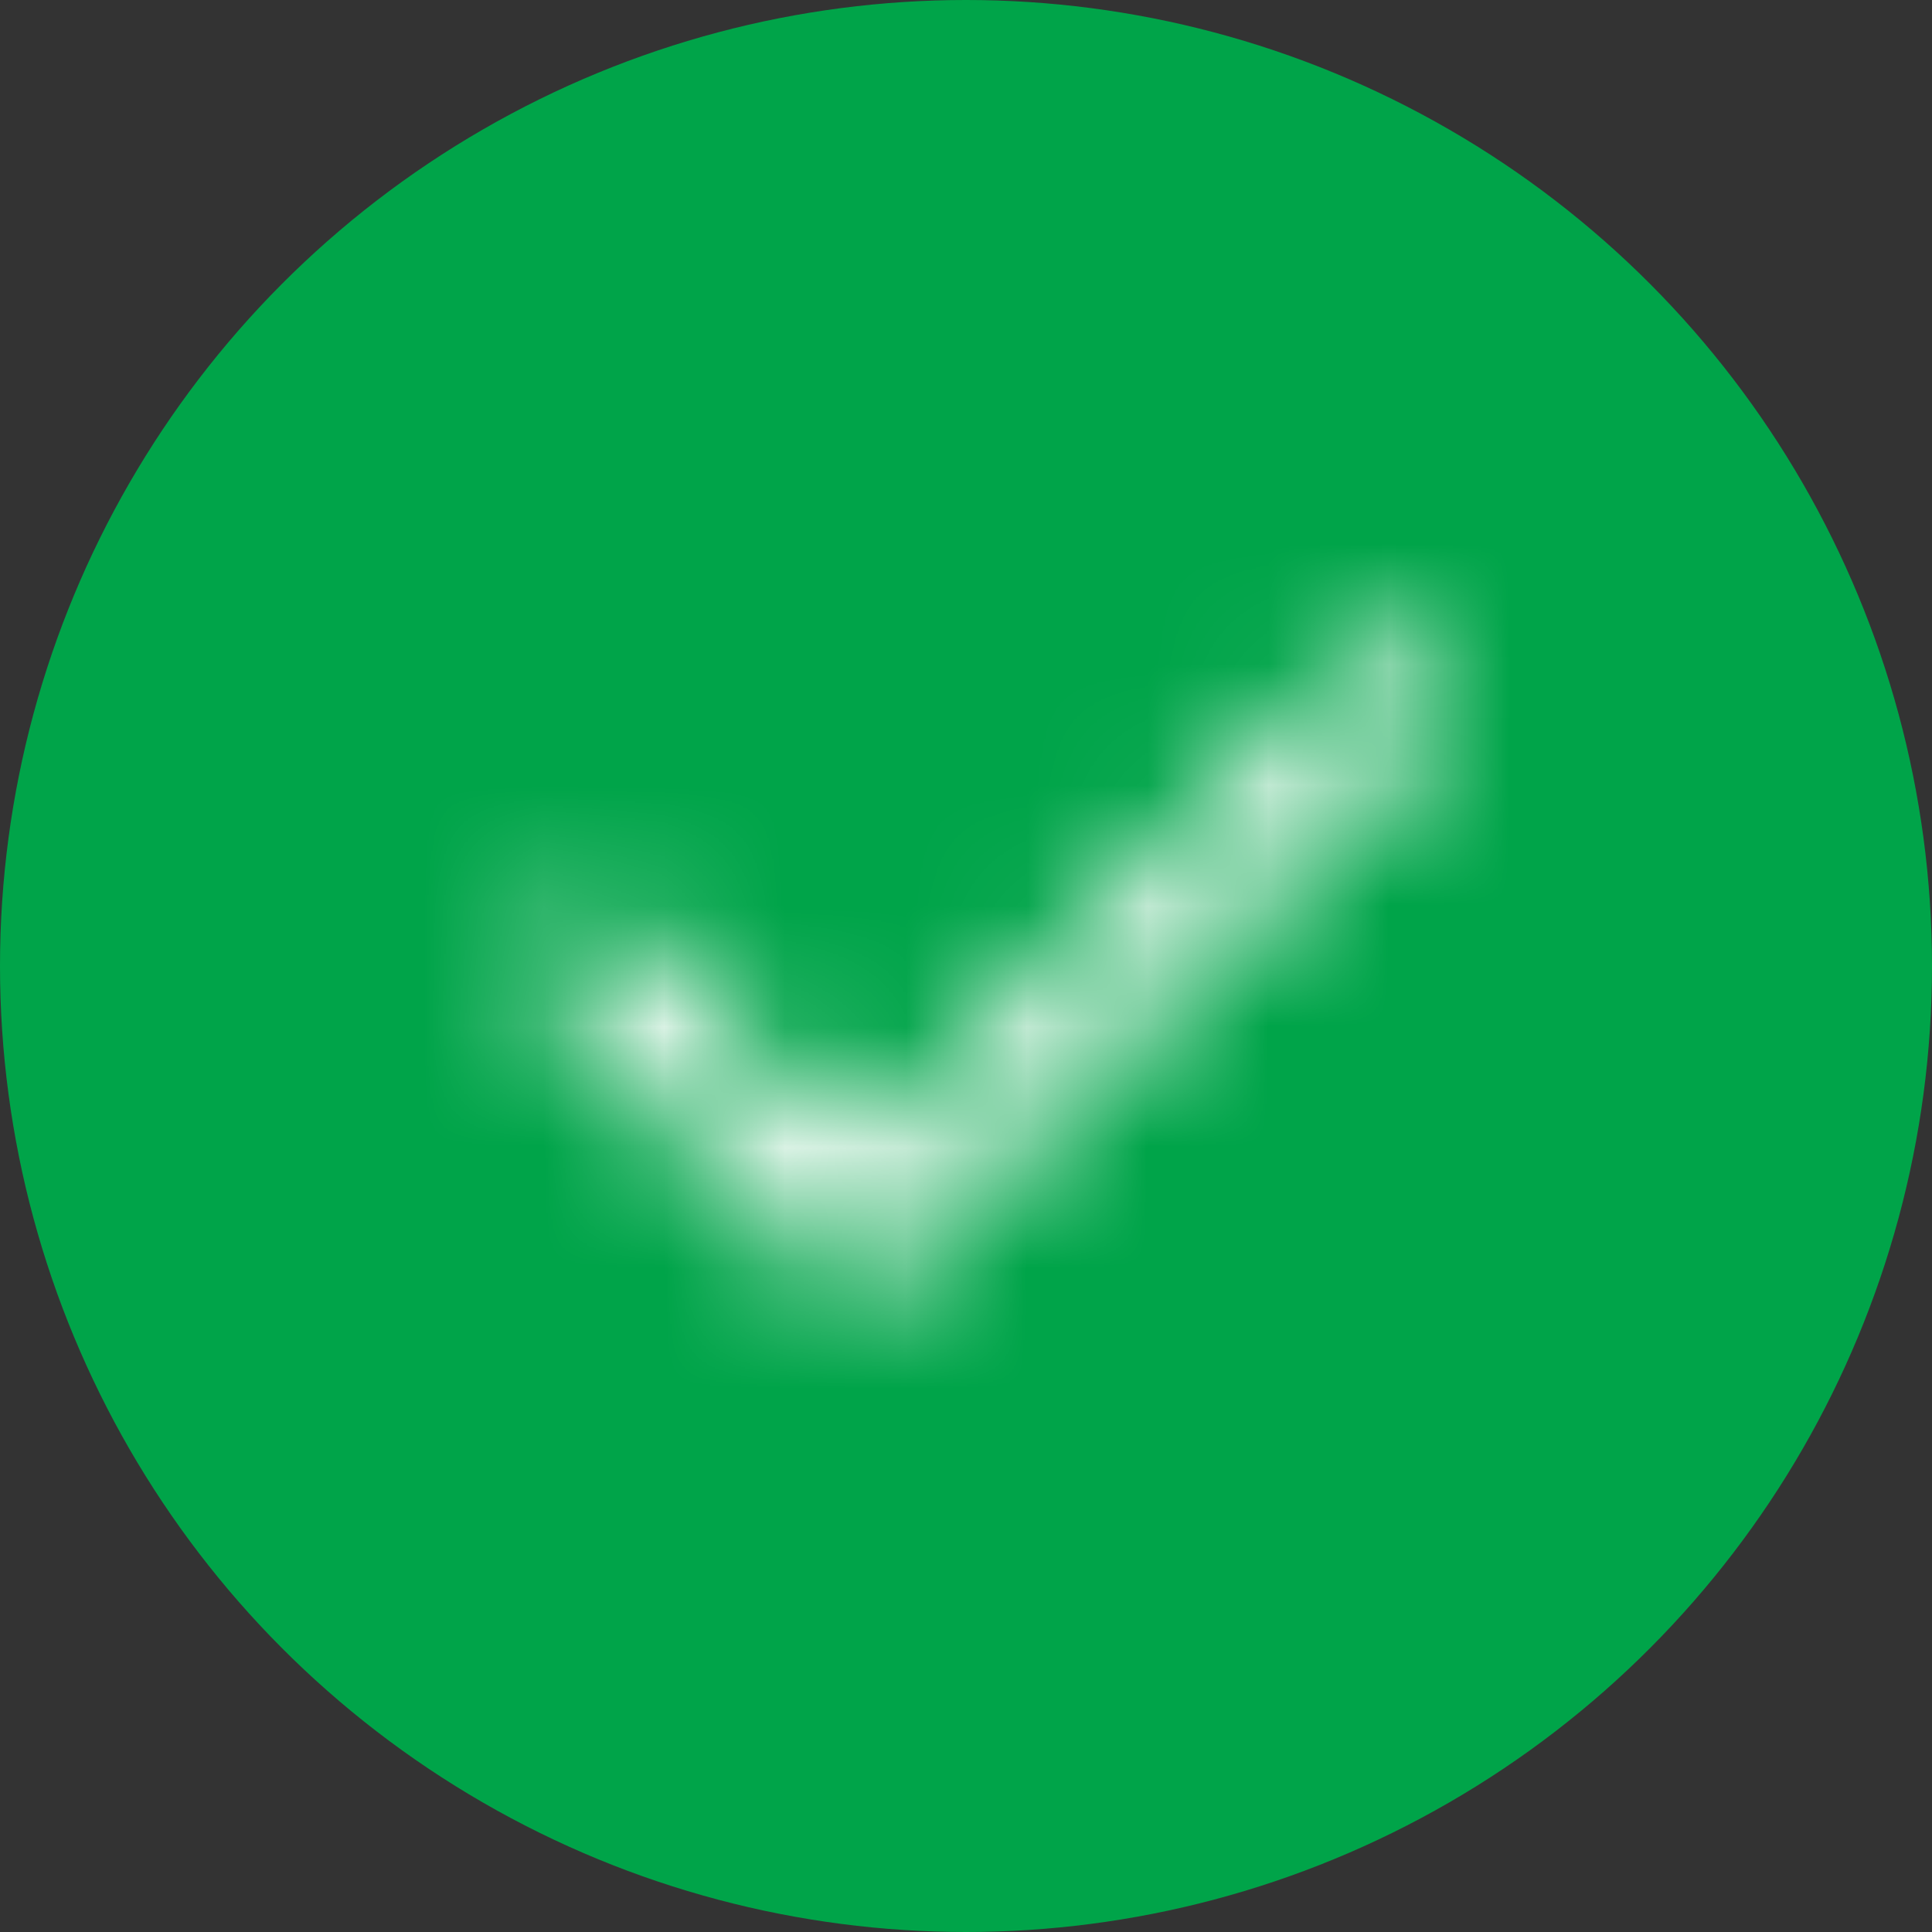
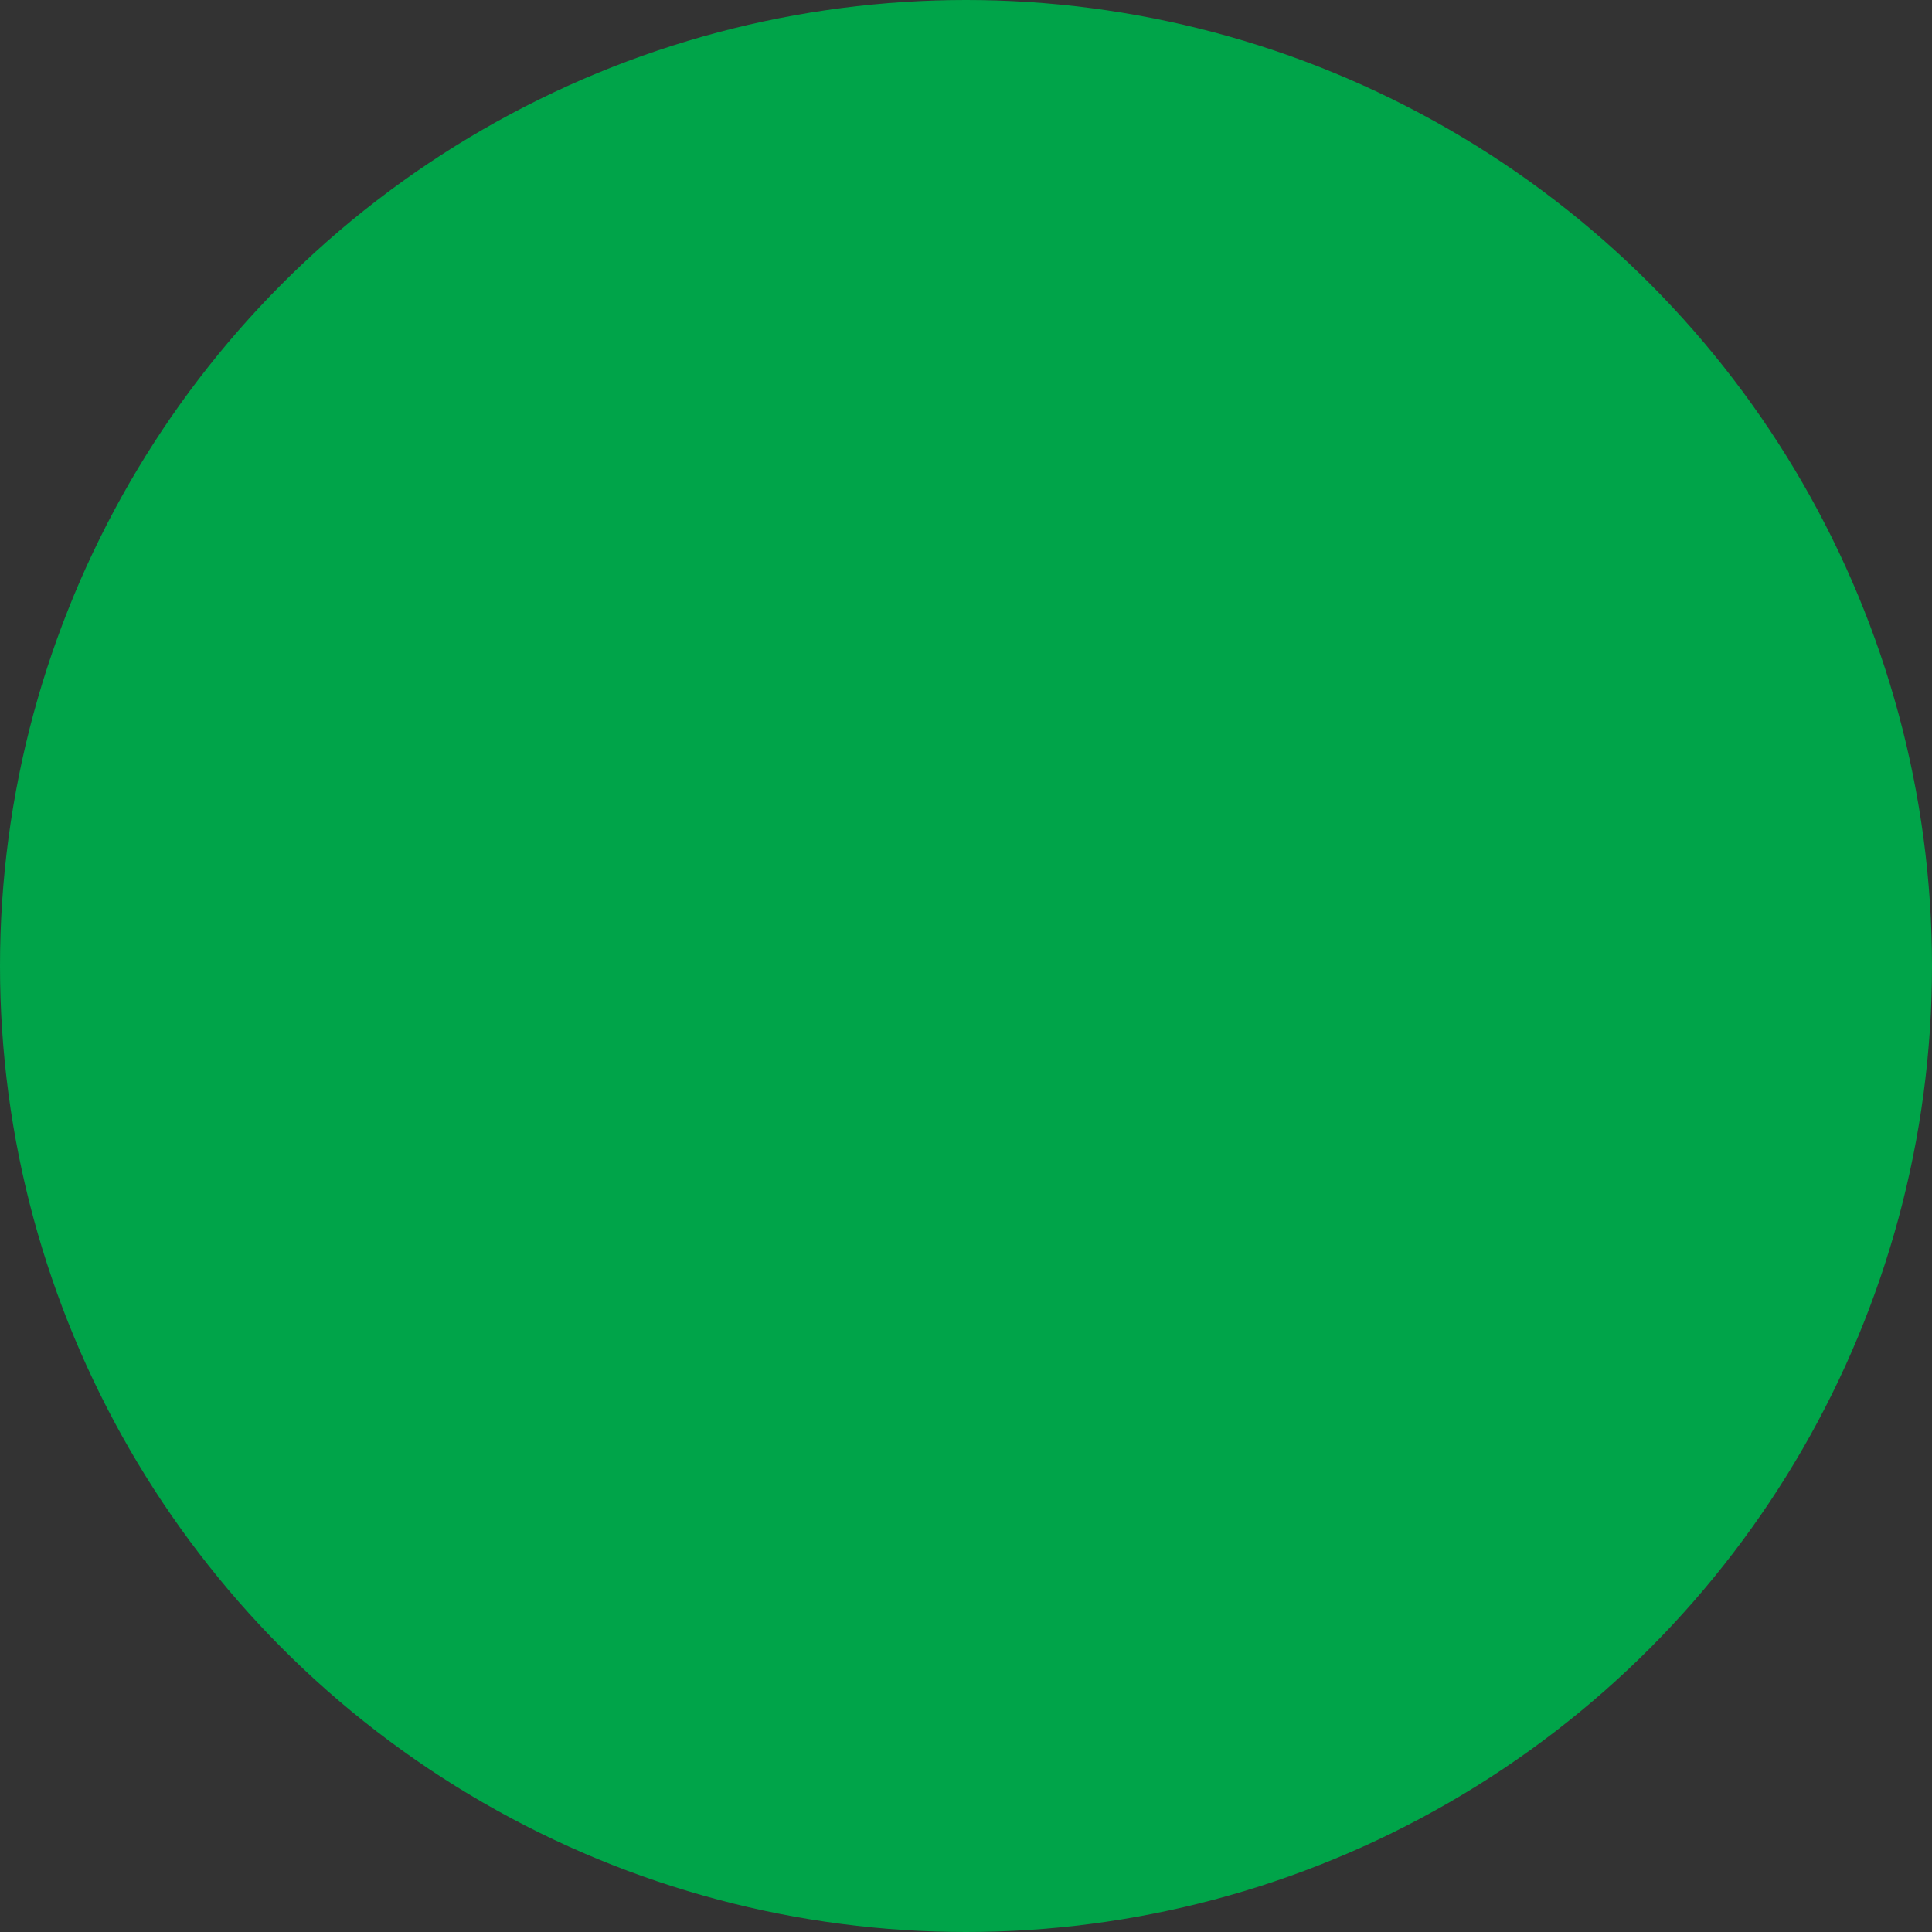
<svg xmlns="http://www.w3.org/2000/svg" width="16" height="16" fill="none">
  <rect width="100%" height="100%" fill="#333333" stroke="none" />
  <circle cx="8" cy="8" r="8" fill="#00A449" />
  <mask id="a" width="9" height="6" x="4" y="5" maskUnits="userSpaceOnUse" style="mask-type:alpha">
    <path stroke="#000" stroke-linecap="round" stroke-linejoin="round" stroke-width=".89" d="m4.89 8 2.22 2.22 4.45-4.44" />
  </mask>
  <g mask="url(#a)">
-     <path fill="#fff" d="M2.67 2.67h10.67v10.67H2.67z" />
-   </g>
+     </g>
</svg>